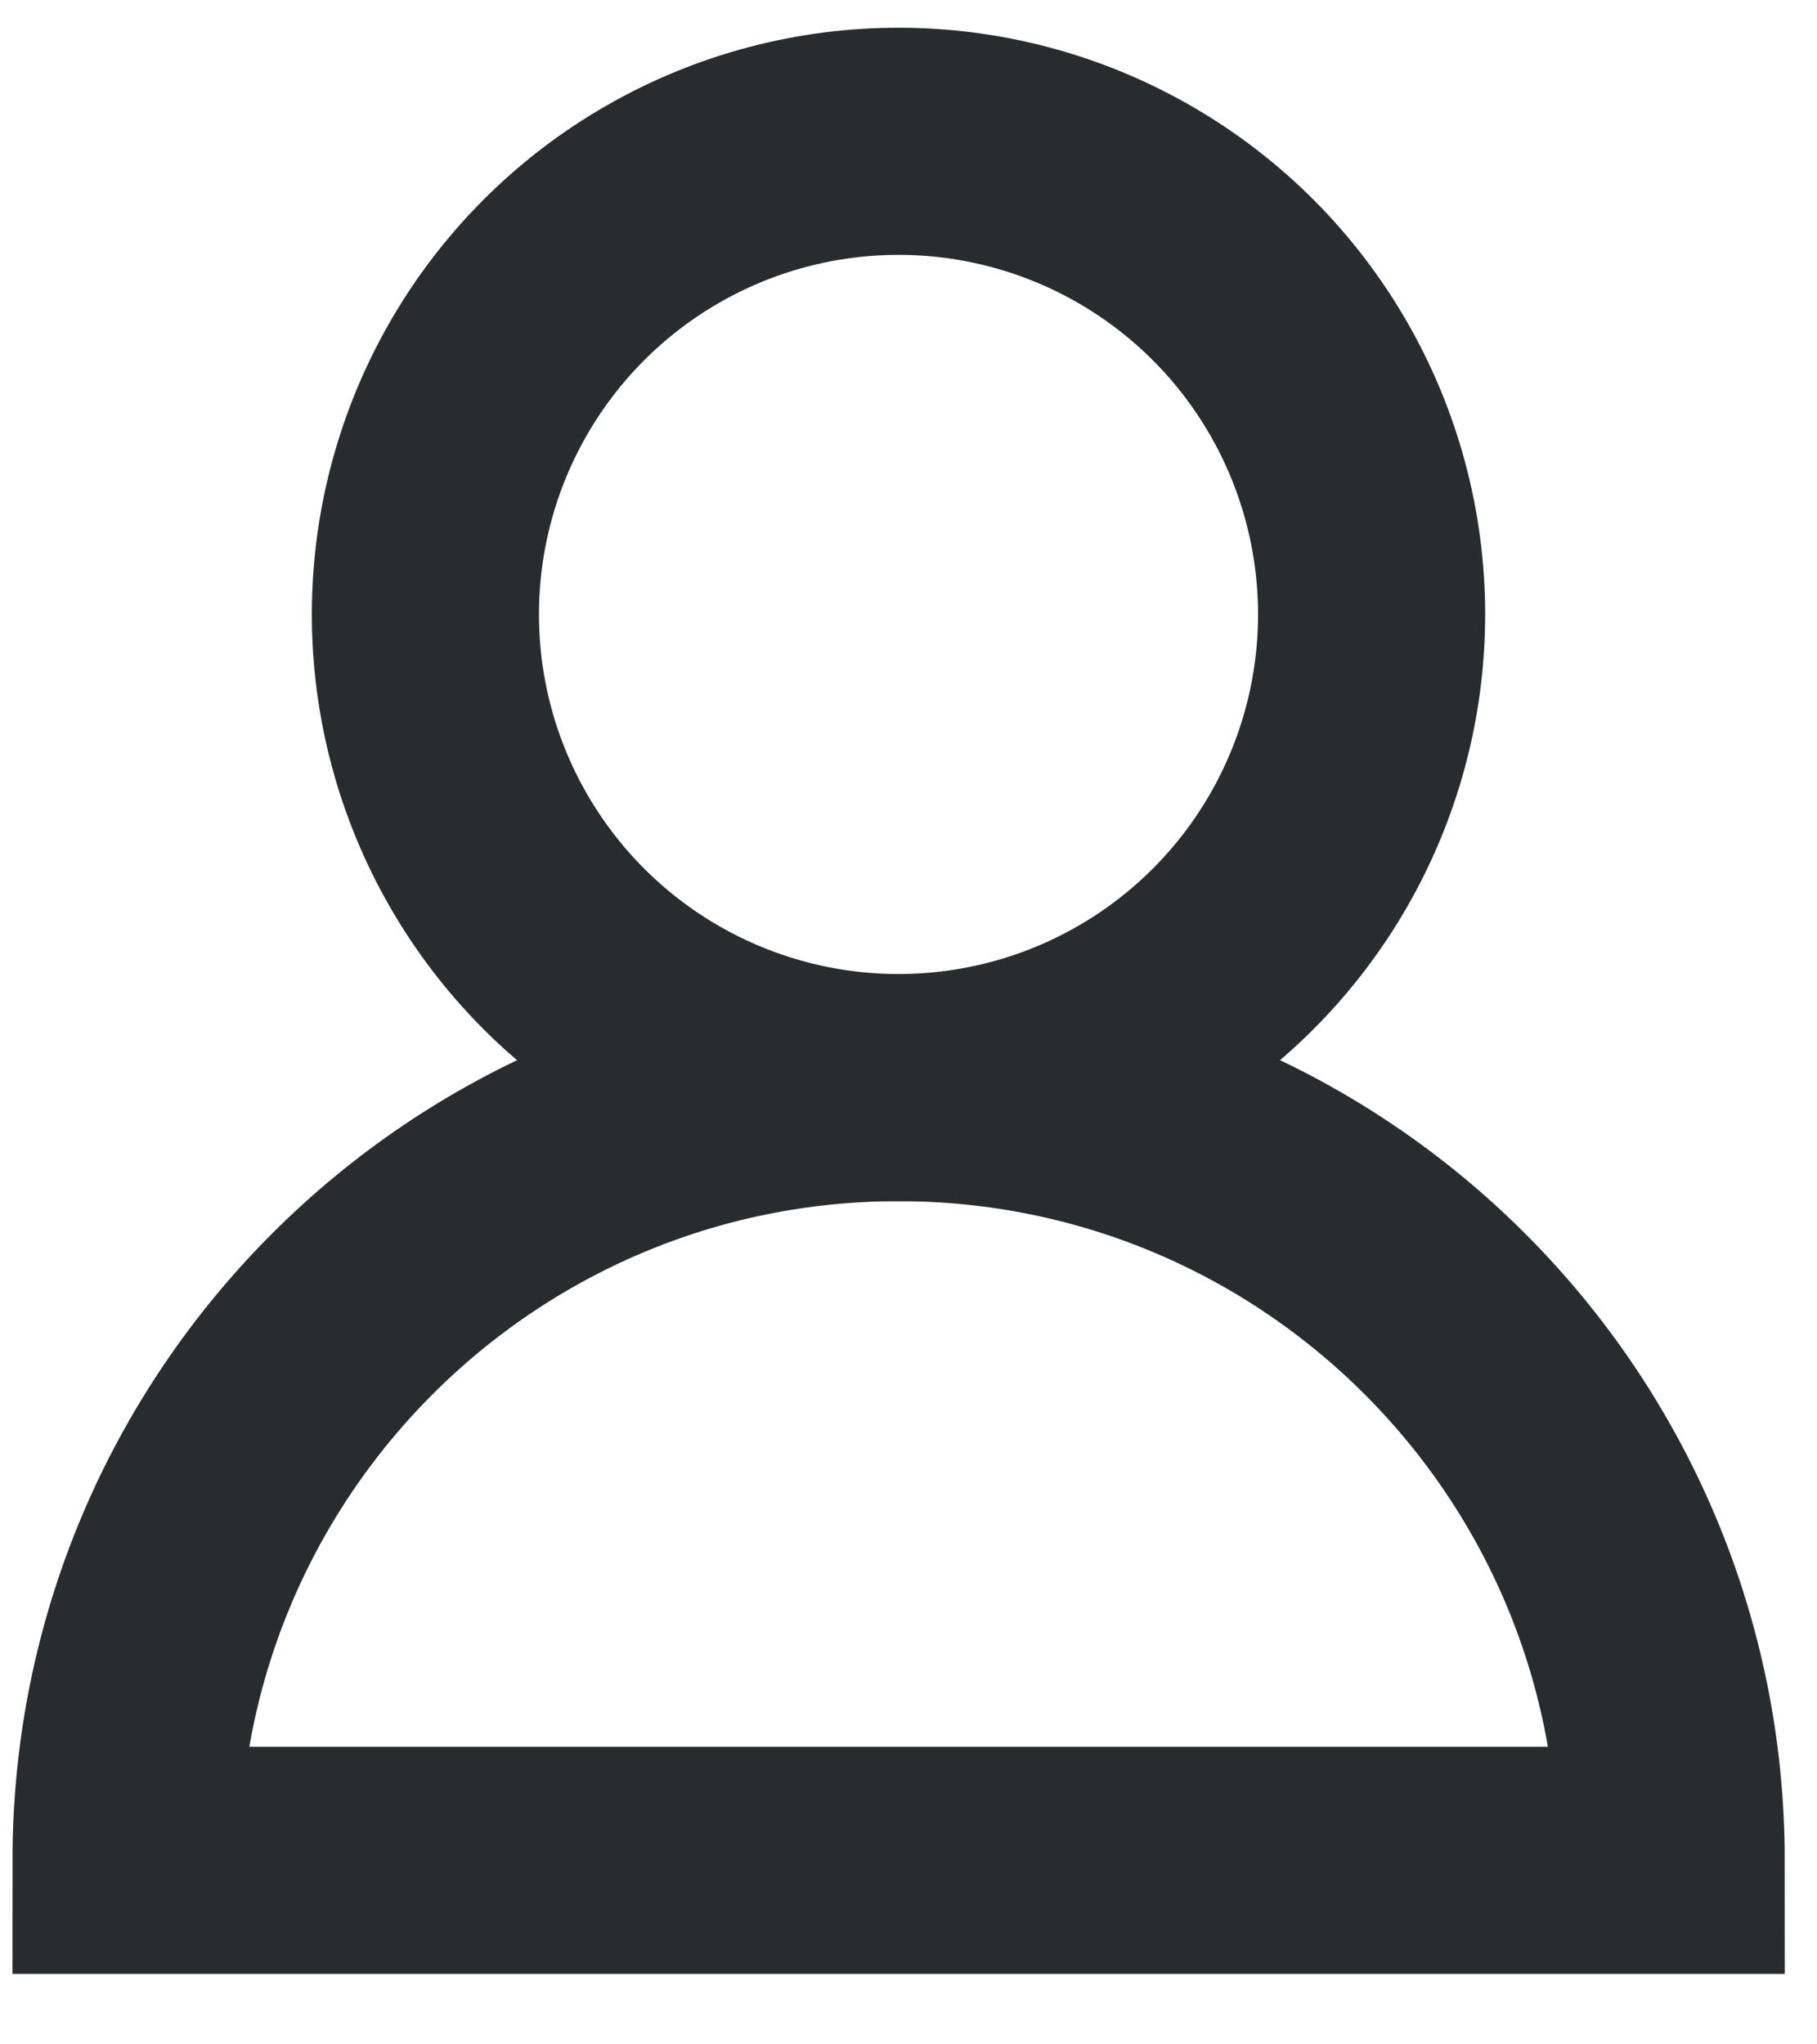
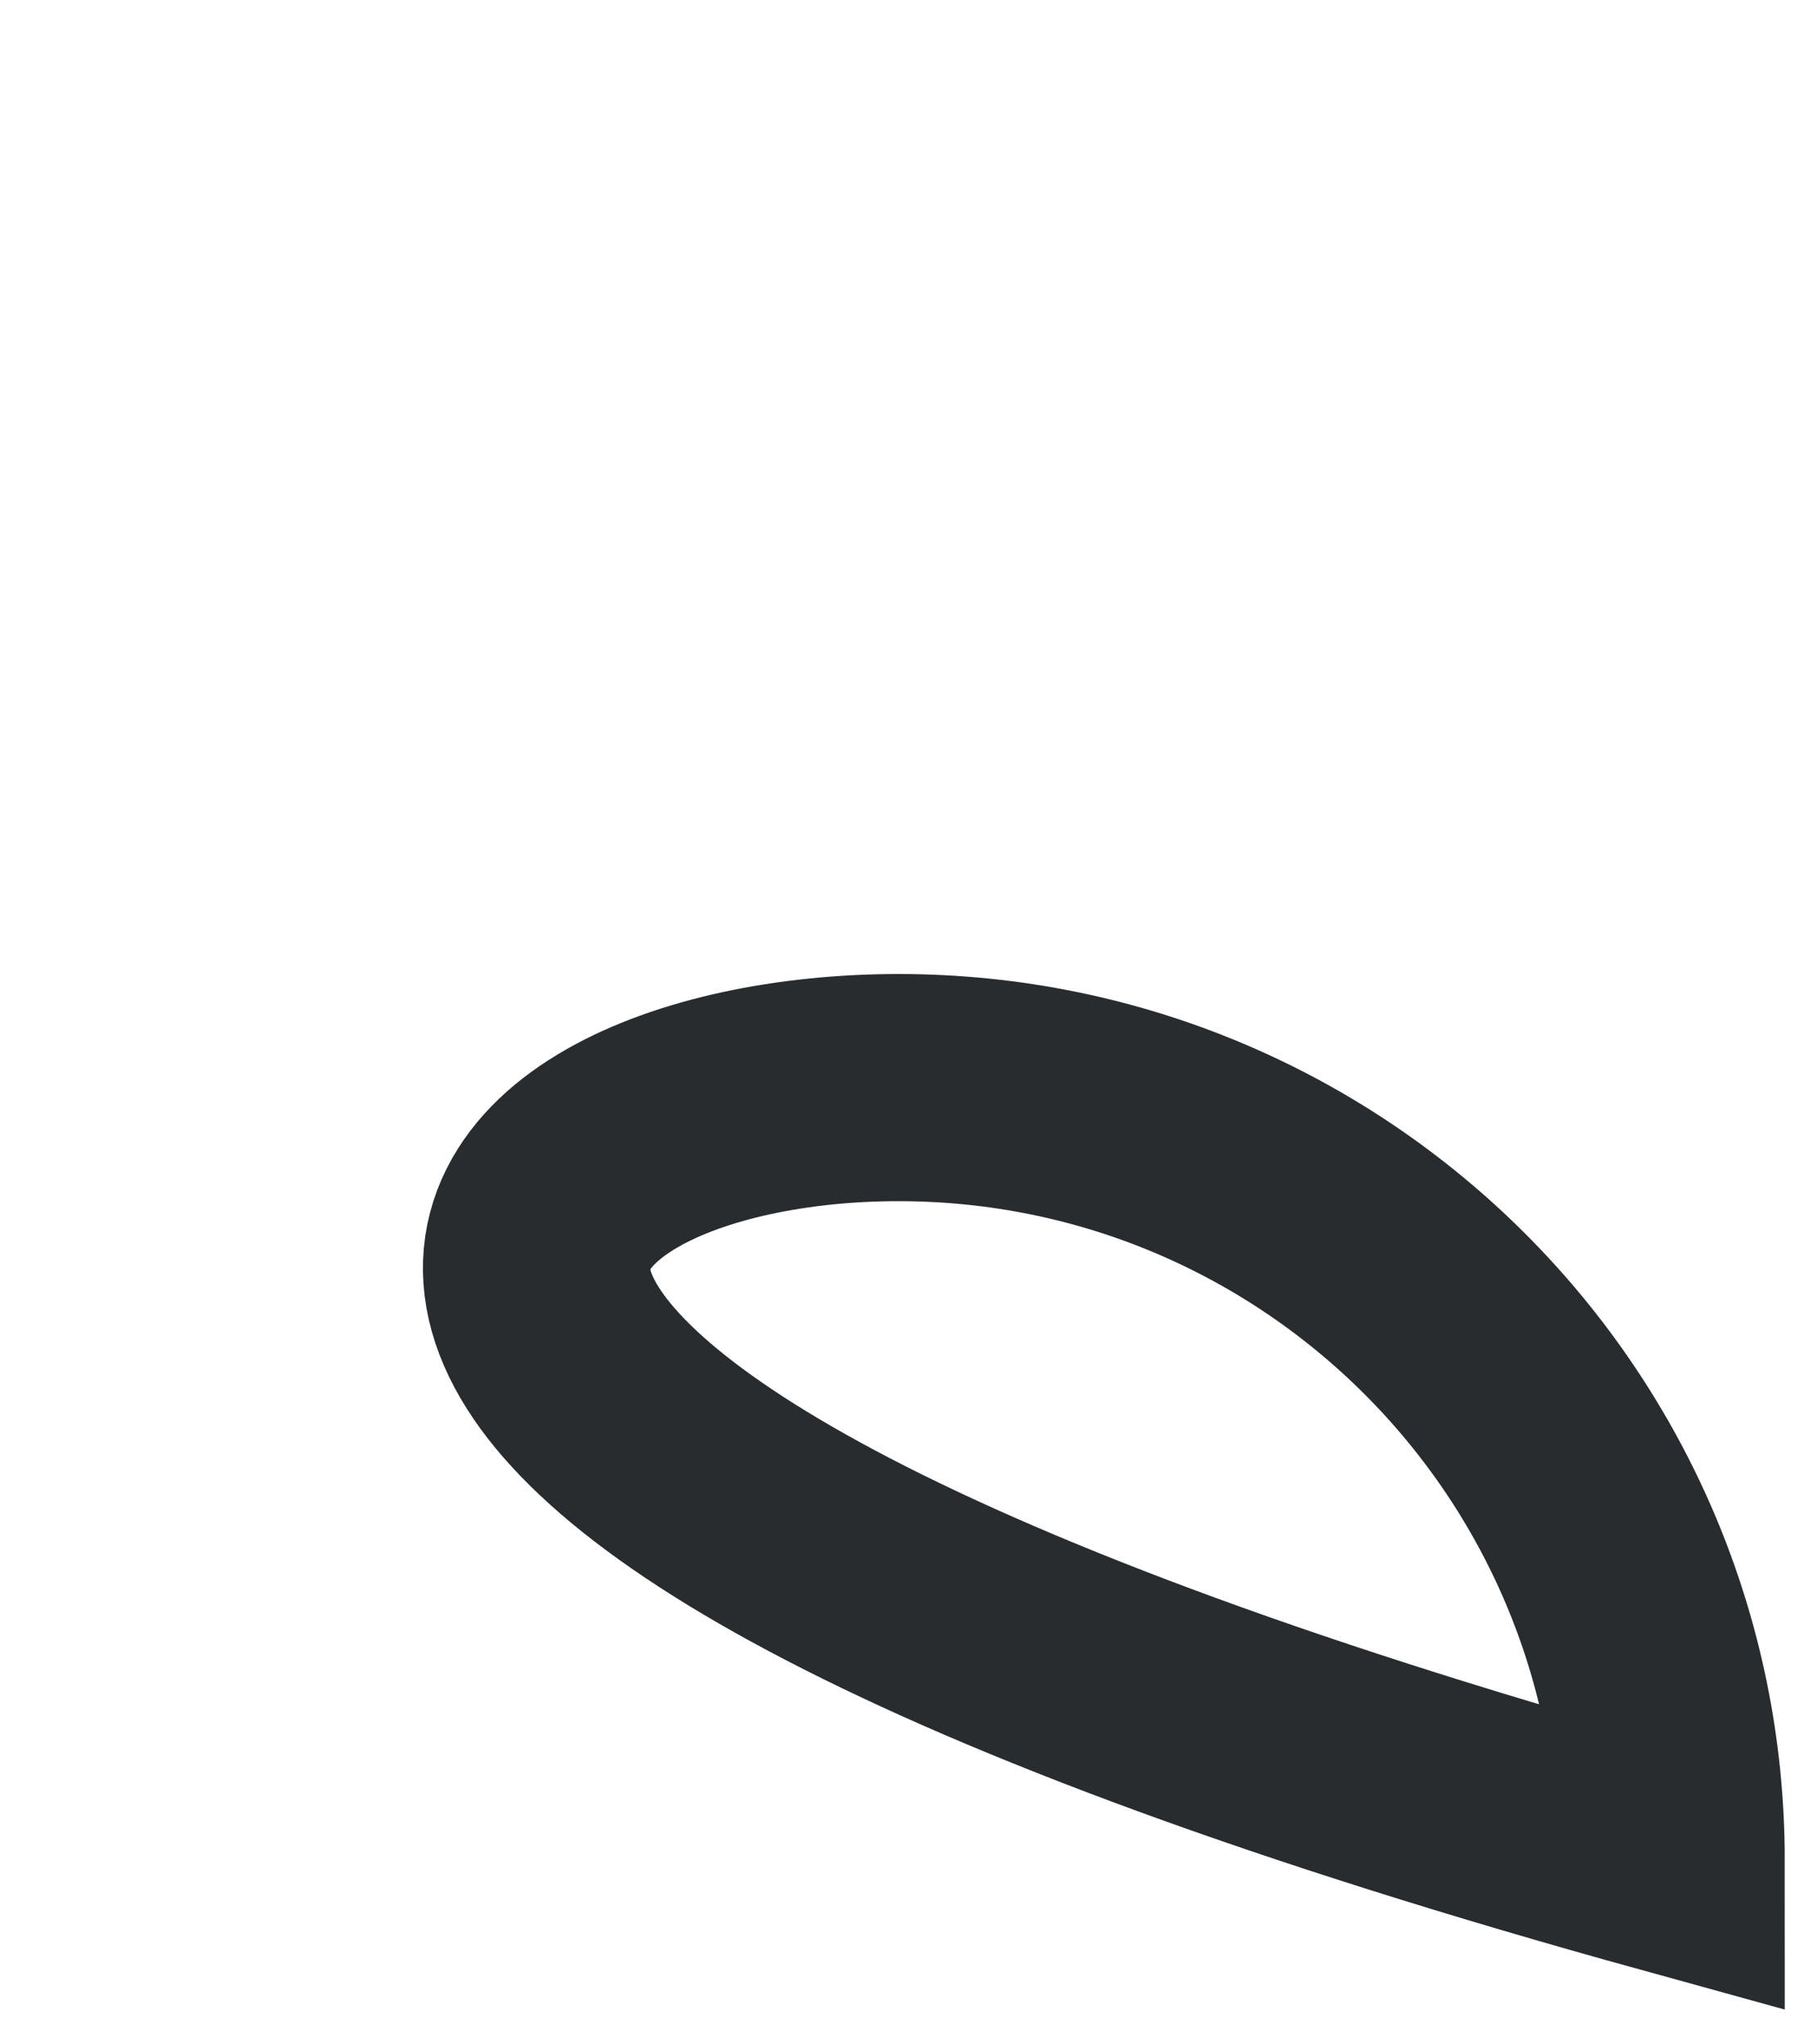
<svg xmlns="http://www.w3.org/2000/svg" width="8" height="9" viewBox="0 0 8 9" fill="none">
-   <circle cx="3.956" cy="2.705" r="2.083" stroke="#282C2E" />
-   <path d="M7.358 8.19H0.555C0.555 6.311 2.078 4.788 3.956 4.788C5.835 4.788 7.358 6.311 7.358 8.19Z" stroke="#282C2E" />
+   <path d="M7.358 8.19C0.555 6.311 2.078 4.788 3.956 4.788C5.835 4.788 7.358 6.311 7.358 8.19Z" stroke="#282C2E" />
</svg>